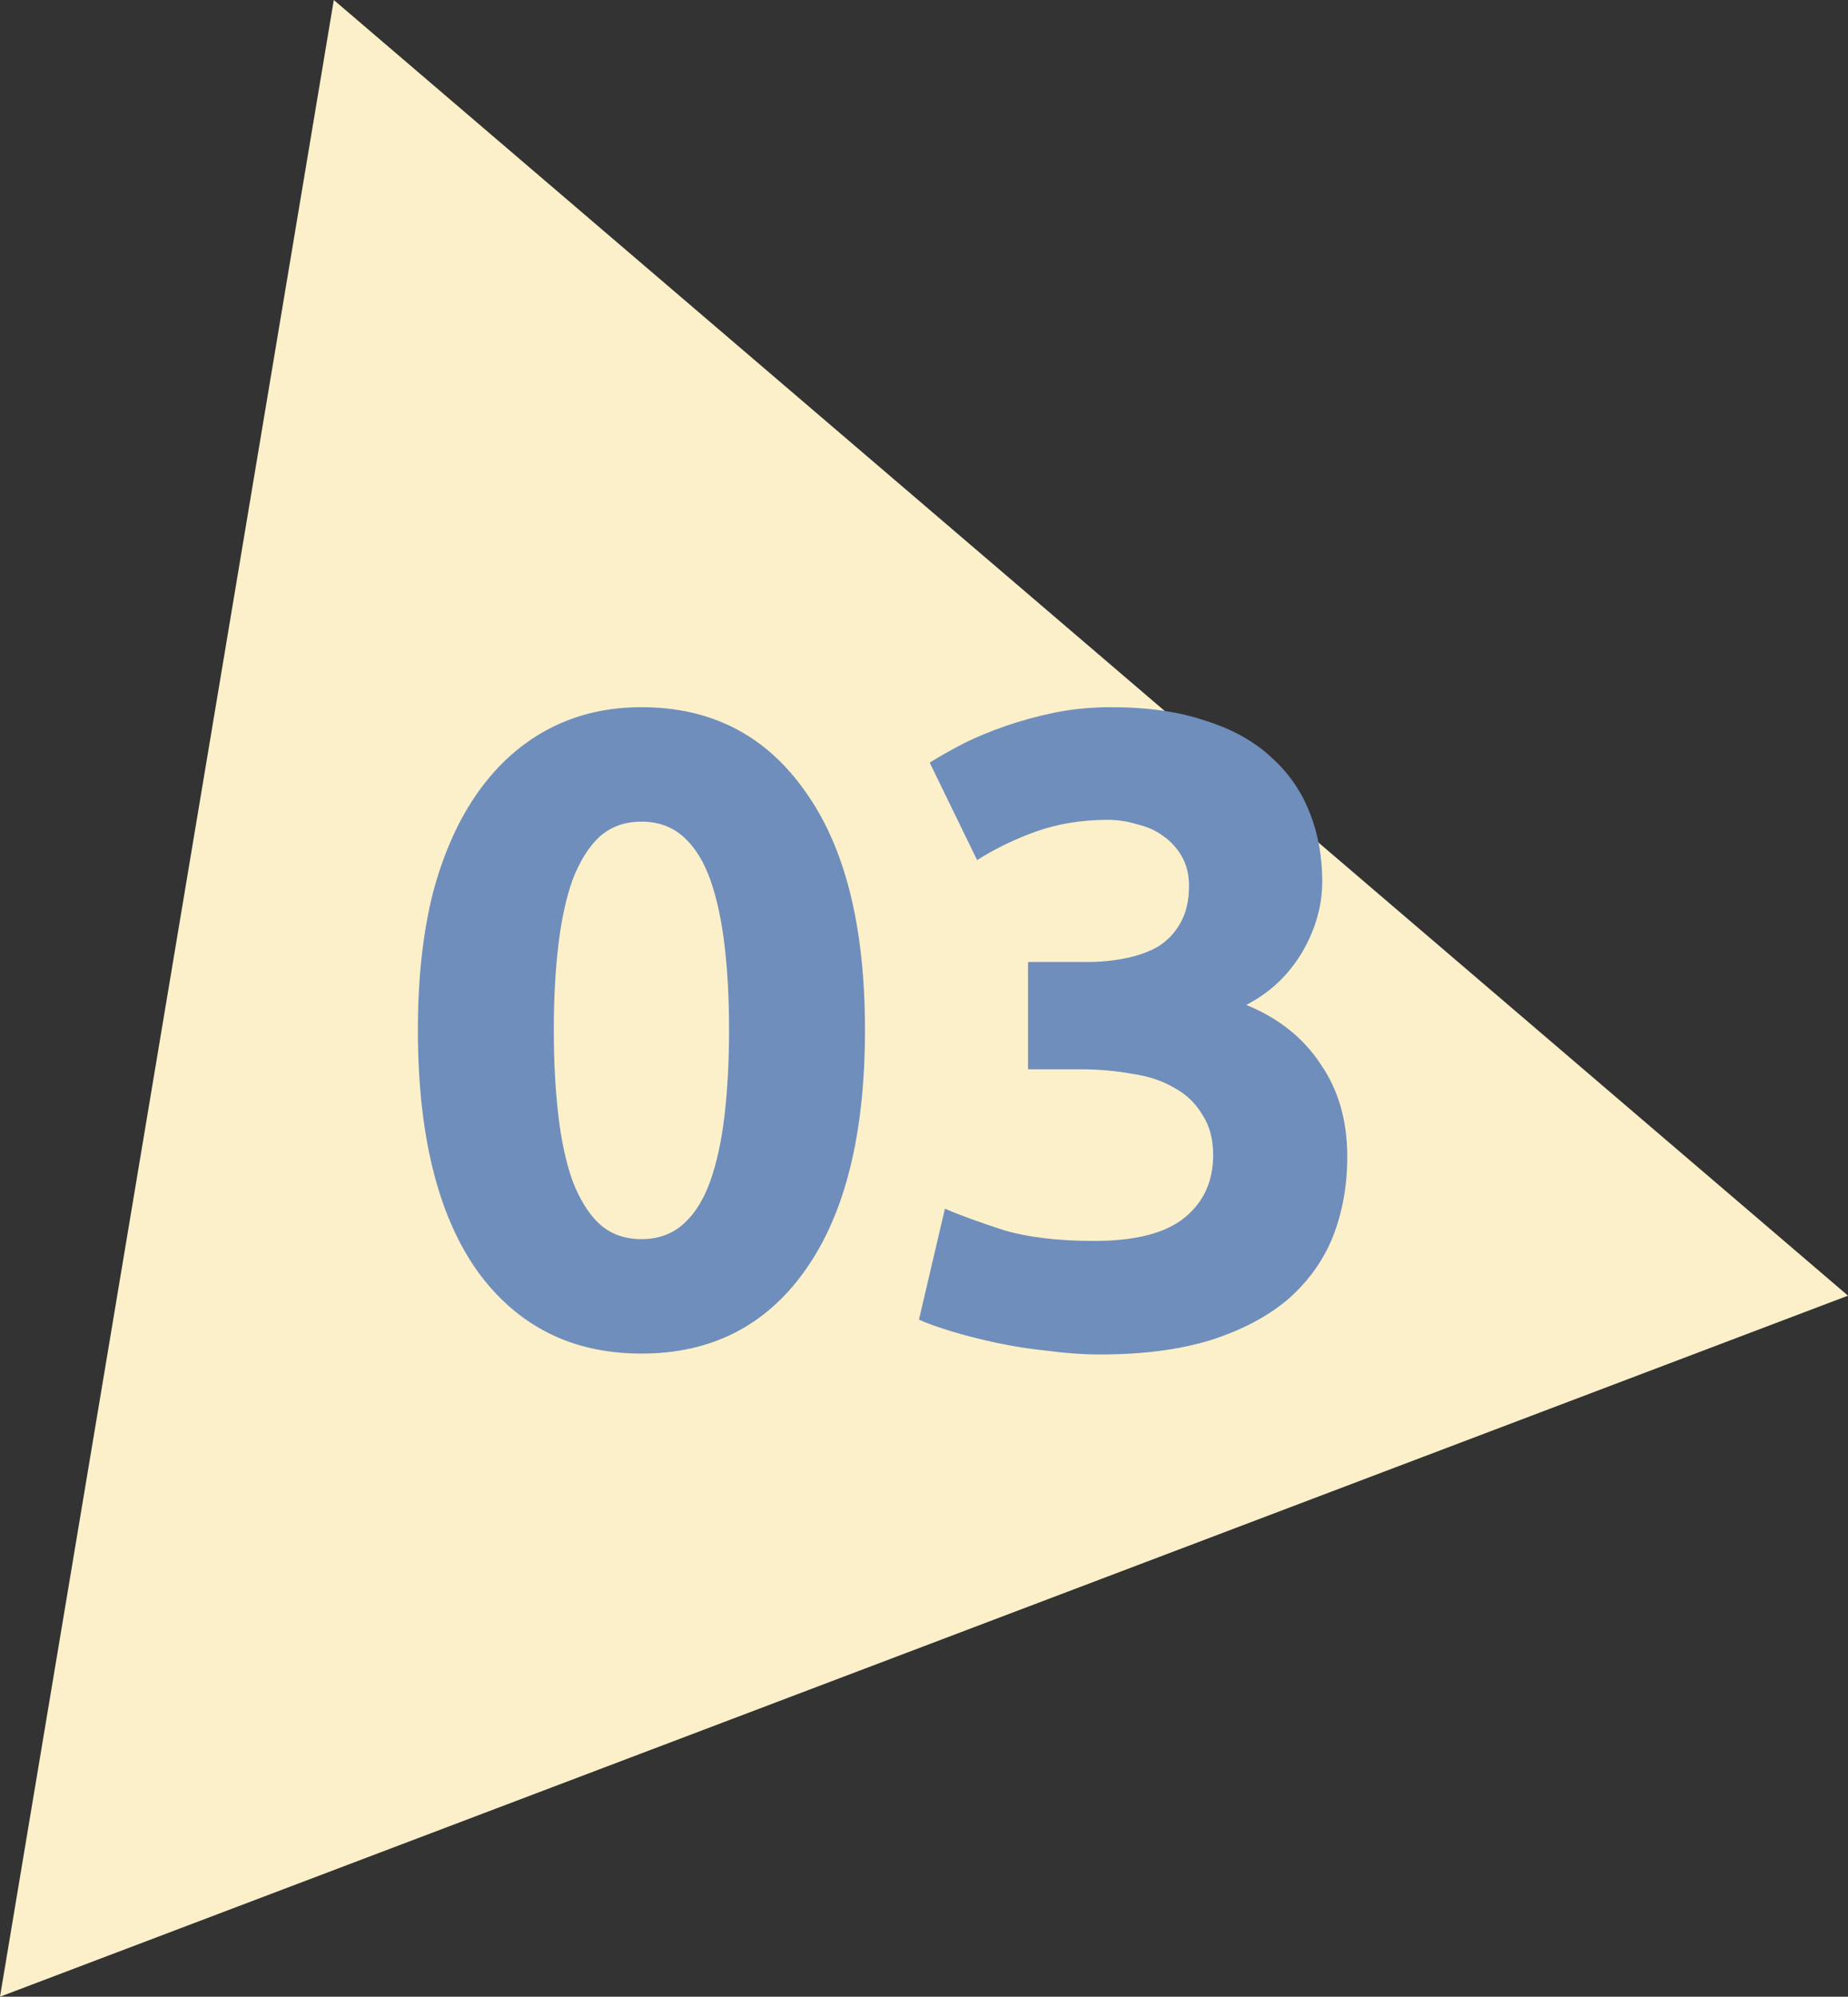
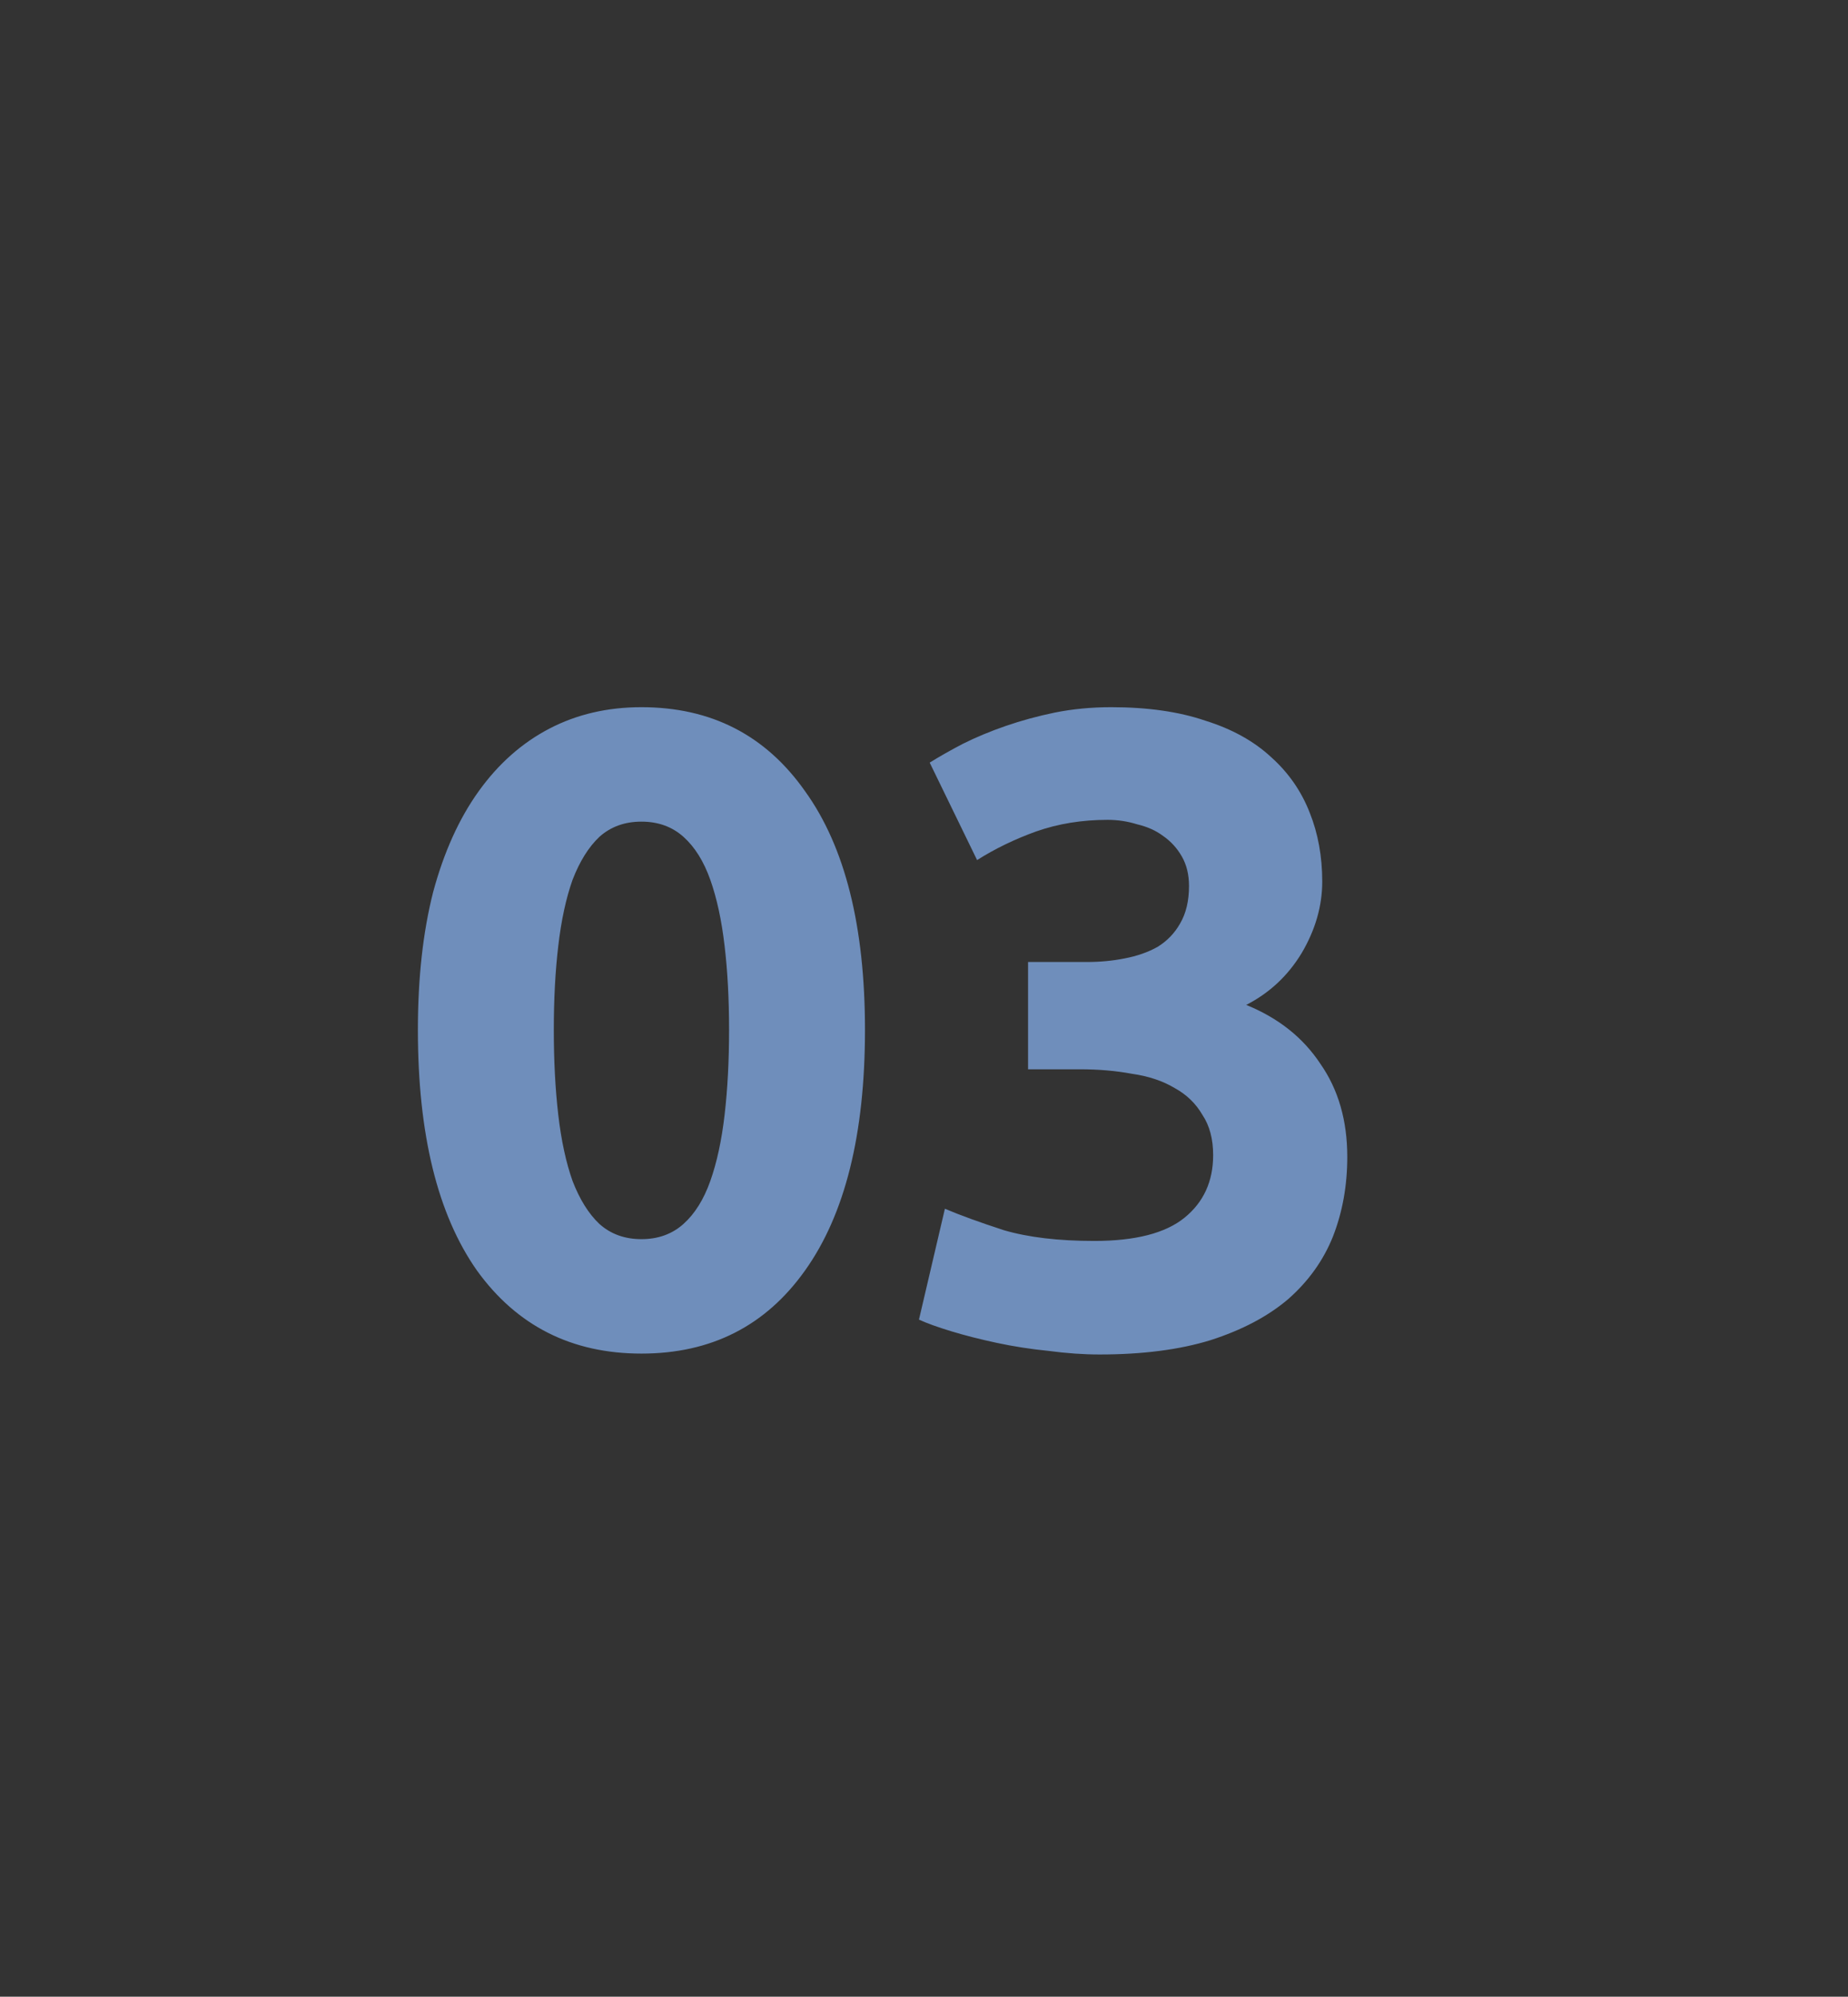
<svg xmlns="http://www.w3.org/2000/svg" width="62" height="67" viewBox="0 0 62 67" fill="none">
  <rect x="0" y="0" width="62" height="67" fill="#333333" stroke="none" />
-   <path d="M0 67L11.199 0L62 43.476L0 67Z" fill="#FCF0CA" />
  <path d="M29.02 34.56C29.02 38.06 28.35 40.75 27.01 42.63C25.69 44.49 23.86 45.42 21.52 45.42C19.18 45.42 17.34 44.49 16 42.63C14.68 40.75 14.02 38.06 14.02 34.56C14.02 32.82 14.19 31.28 14.53 29.94C14.89 28.6 15.4 27.47 16.06 26.55C16.72 25.63 17.51 24.93 18.43 24.45C19.35 23.97 20.38 23.73 21.52 23.73C23.86 23.73 25.69 24.67 27.01 26.55C28.35 28.41 29.02 31.08 29.02 34.56ZM24.46 34.56C24.46 33.52 24.41 32.58 24.31 31.74C24.21 30.88 24.05 30.14 23.83 29.52C23.61 28.9 23.31 28.42 22.93 28.08C22.55 27.74 22.08 27.57 21.52 27.57C20.96 27.57 20.49 27.74 20.11 28.08C19.75 28.42 19.45 28.9 19.21 29.52C18.99 30.14 18.83 30.88 18.73 31.74C18.63 32.58 18.58 33.52 18.58 34.56C18.58 35.6 18.63 36.55 18.73 37.41C18.83 38.27 18.99 39.01 19.21 39.63C19.45 40.25 19.75 40.73 20.11 41.07C20.49 41.41 20.96 41.58 21.52 41.58C22.08 41.58 22.55 41.41 22.93 41.07C23.31 40.73 23.61 40.25 23.83 39.63C24.05 39.01 24.21 38.27 24.31 37.41C24.41 36.55 24.46 35.6 24.46 34.56ZM36.891 45.45C36.351 45.45 35.781 45.41 35.181 45.33C34.581 45.27 34.001 45.18 33.441 45.06C32.881 44.94 32.371 44.81 31.911 44.67C31.451 44.53 31.091 44.4 30.831 44.28L31.701 40.56C32.221 40.78 32.881 41.02 33.681 41.28C34.501 41.52 35.511 41.64 36.711 41.64C38.091 41.64 39.101 41.38 39.741 40.86C40.381 40.34 40.701 39.64 40.701 38.76C40.701 38.22 40.581 37.77 40.341 37.41C40.121 37.03 39.811 36.73 39.411 36.51C39.011 36.27 38.531 36.11 37.971 36.03C37.431 35.93 36.851 35.88 36.231 35.88H34.491V32.28H36.471C36.911 32.28 37.331 32.24 37.731 32.16C38.151 32.08 38.521 31.95 38.841 31.77C39.161 31.57 39.411 31.31 39.591 30.99C39.791 30.65 39.891 30.23 39.891 29.73C39.891 29.35 39.811 29.02 39.651 28.74C39.491 28.46 39.281 28.23 39.021 28.05C38.781 27.87 38.491 27.74 38.151 27.66C37.831 27.56 37.501 27.51 37.161 27.51C36.301 27.51 35.501 27.64 34.761 27.9C34.041 28.16 33.381 28.48 32.781 28.86L31.191 25.59C31.511 25.39 31.881 25.18 32.301 24.96C32.741 24.74 33.221 24.54 33.741 24.36C34.261 24.18 34.811 24.03 35.391 23.91C35.991 23.79 36.621 23.73 37.281 23.73C38.501 23.73 39.551 23.88 40.431 24.18C41.331 24.46 42.071 24.87 42.651 25.41C43.231 25.93 43.661 26.55 43.941 27.27C44.221 27.97 44.361 28.74 44.361 29.58C44.361 30.4 44.131 31.2 43.671 31.98C43.211 32.74 42.591 33.32 41.811 33.72C42.891 34.16 43.721 34.82 44.301 35.7C44.901 36.56 45.201 37.6 45.201 38.82C45.201 39.78 45.041 40.67 44.721 41.49C44.401 42.29 43.901 42.99 43.221 43.59C42.541 44.17 41.671 44.63 40.611 44.97C39.571 45.29 38.331 45.45 36.891 45.45Z" fill="#6F8EBB" />
</svg>